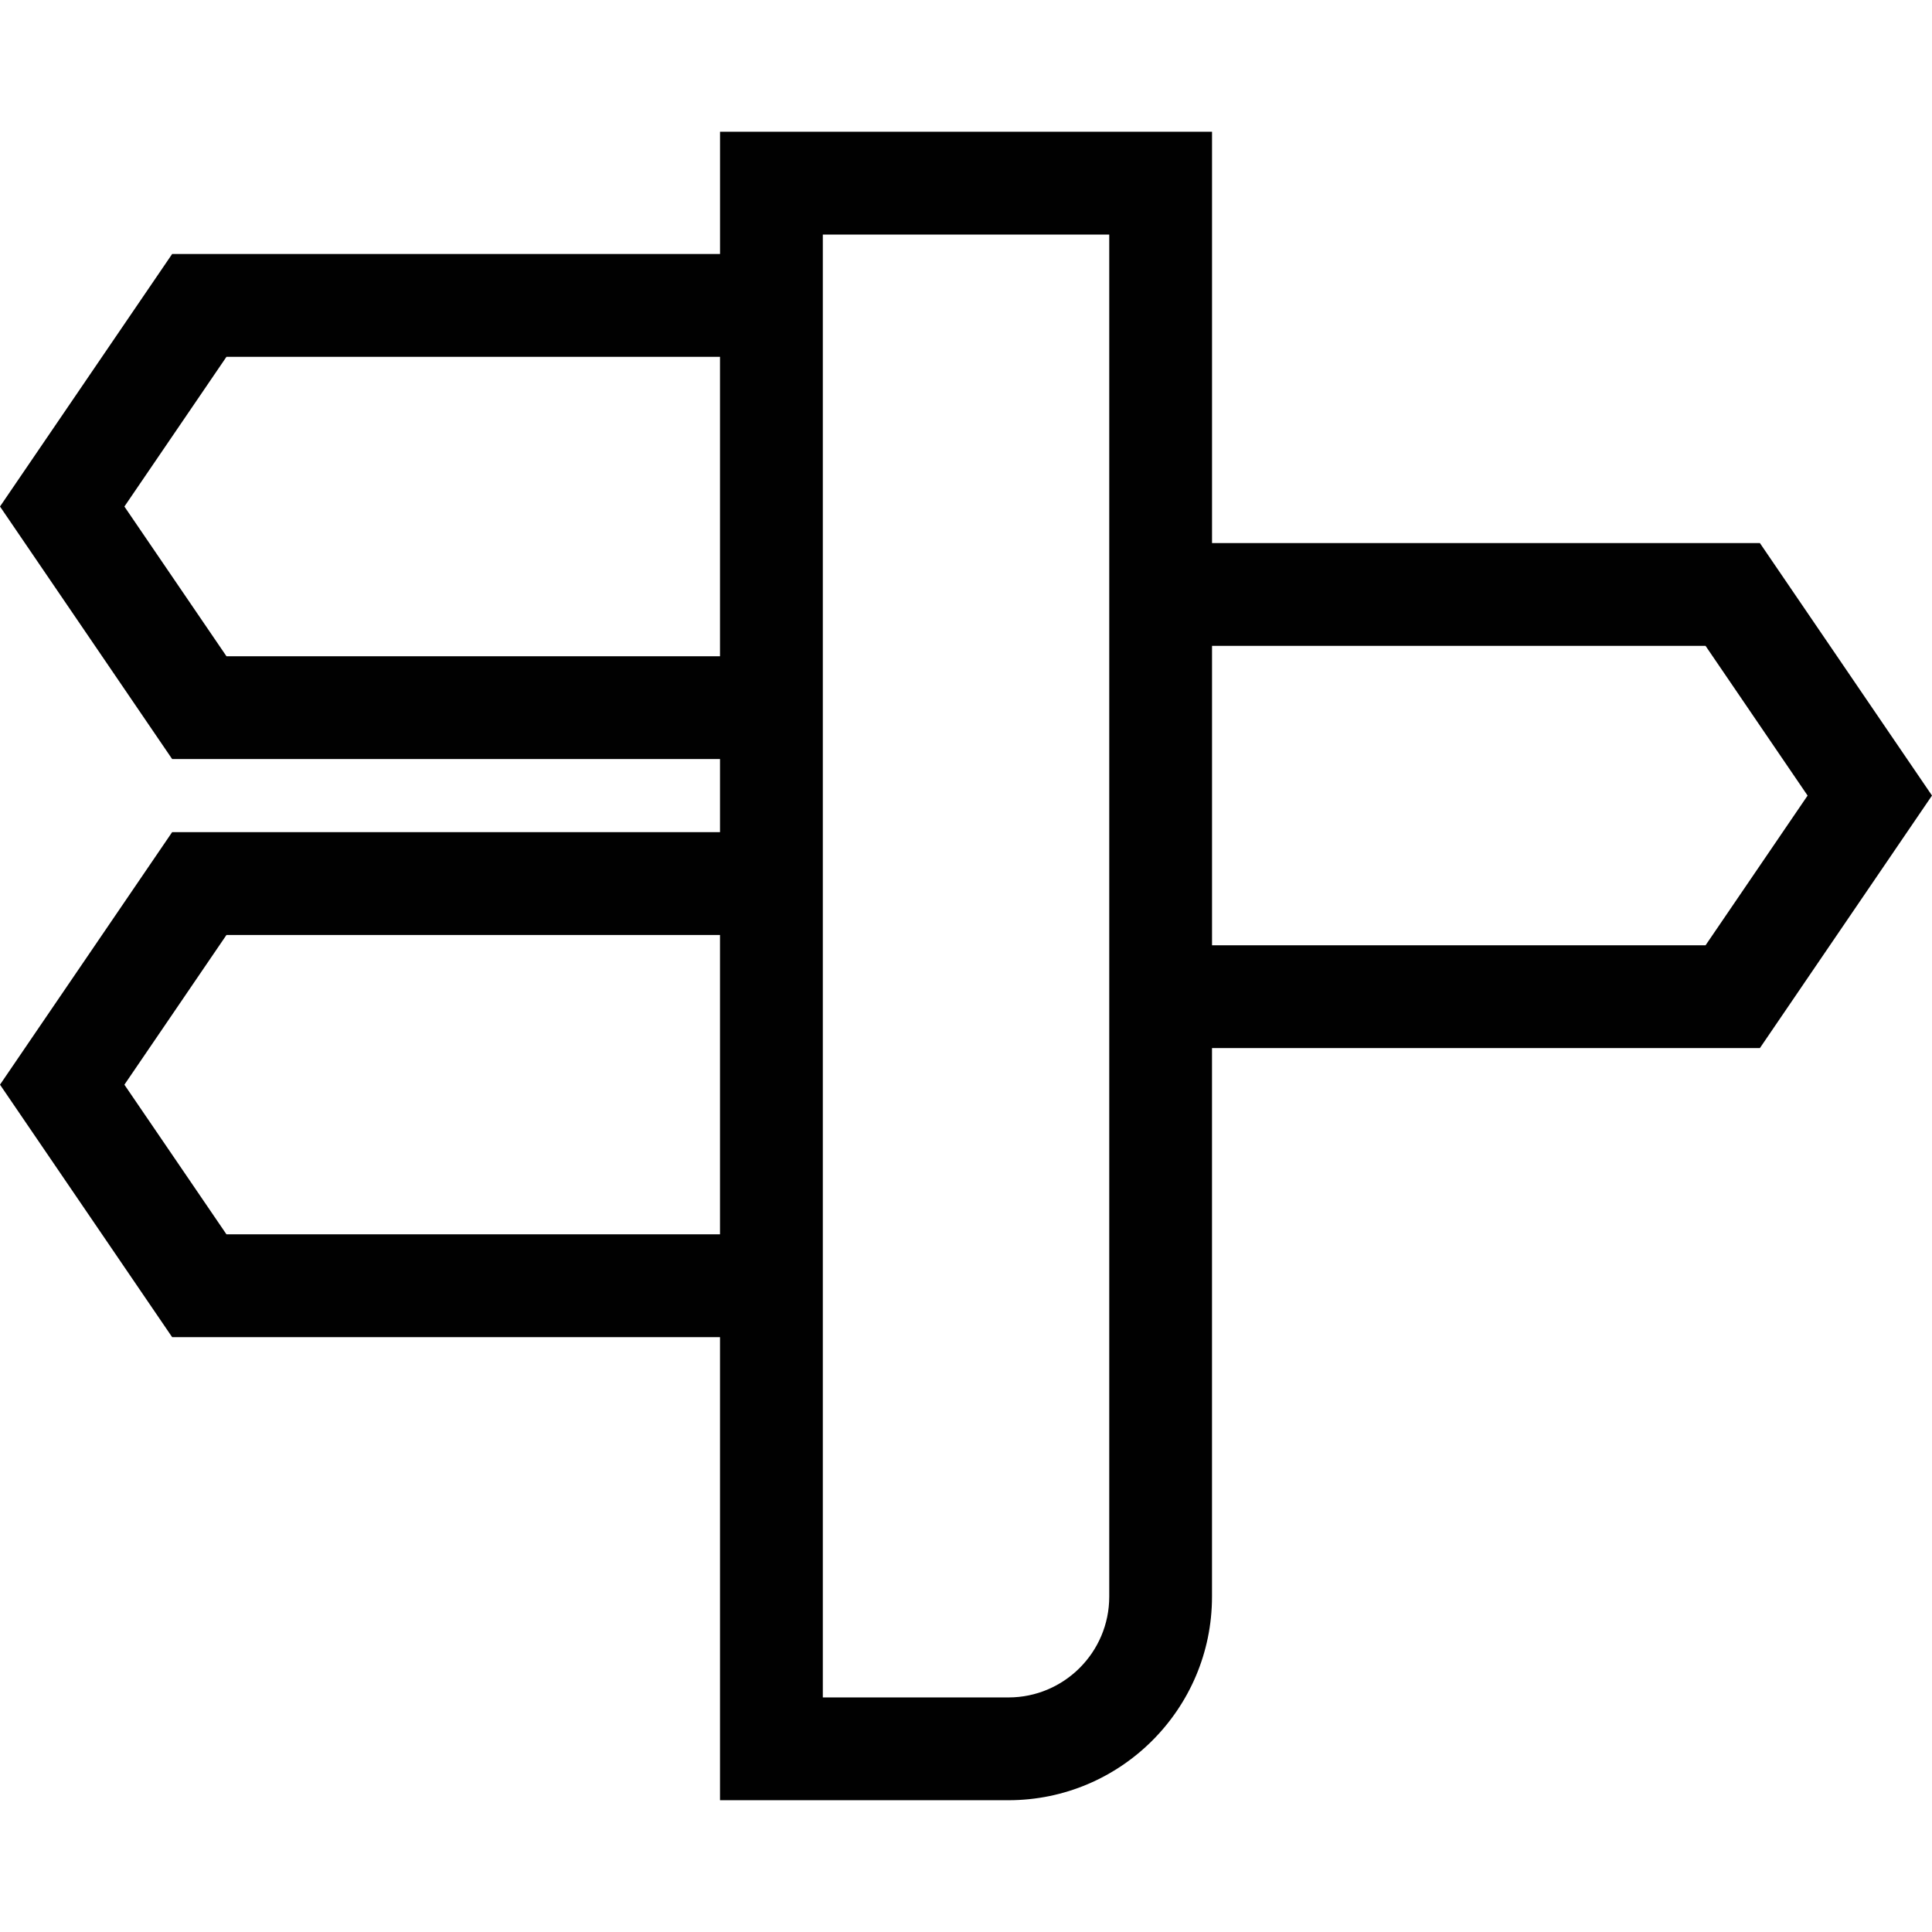
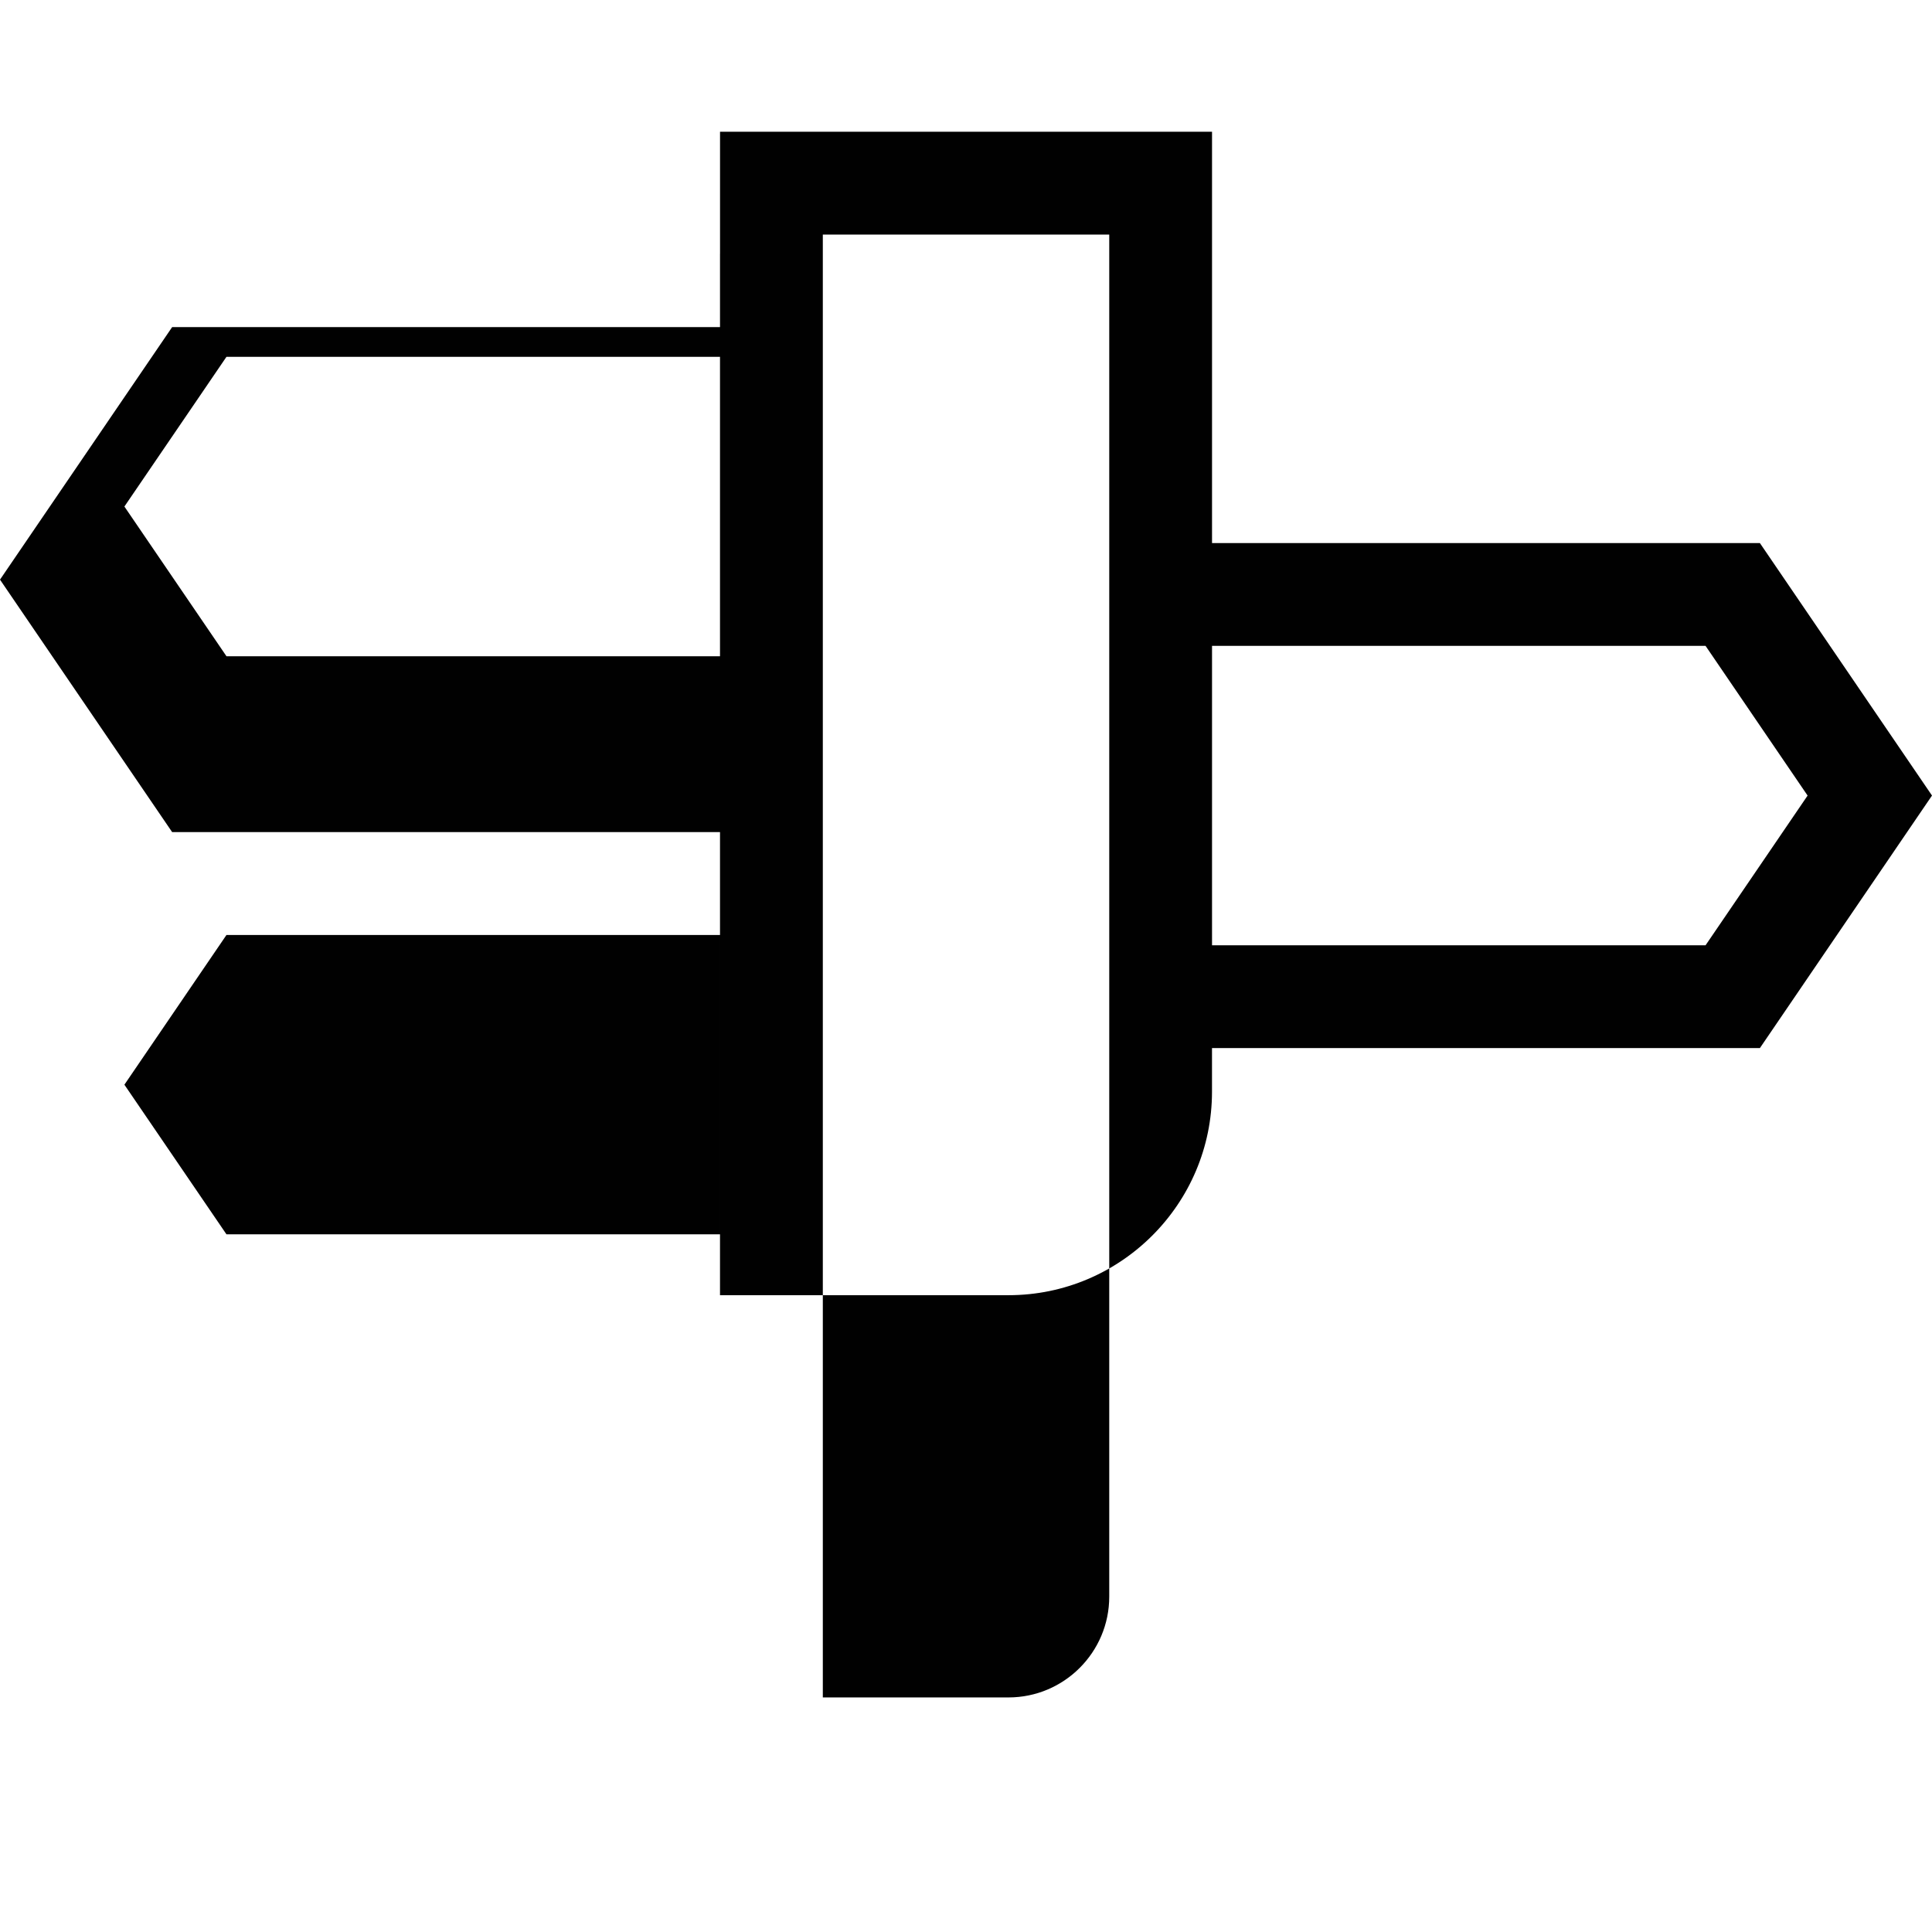
<svg xmlns="http://www.w3.org/2000/svg" xmlns:ns1="http://sodipodi.sourceforge.net/DTD/sodipodi-0.dtd" xmlns:ns2="http://www.inkscape.org/namespaces/inkscape" enable-background="new 0 0 91 91" height="63.906" id="Layer_1" version="1.1" viewBox="0 0 63.906 63.906" width="63.906" xml:space="preserve" ns1:docname="taxi.svg" ns2:version="0.92.4 (5da689c313, 2019-01-14)">
  <defs id="defs9" />
  <ns1:namedview pagecolor="#ffffff" bordercolor="#666666" borderopacity="1" objecttolerance="10" gridtolerance="10" guidetolerance="10" ns2:pageopacity="0" ns2:pageshadow="2" ns2:window-width="1920" ns2:window-height="1017" id="namedview7" showgrid="false" fit-margin-top="0" fit-margin-left="0" fit-margin-right="0" fit-margin-bottom="0" ns2:zoom="2.5934066" ns2:cx="29.713" ns2:cy="29.275" ns2:window-x="-8" ns2:window-y="-8" ns2:window-maximized="1" ns2:current-layer="Layer_1" />
  <g id="g4" transform="translate(-15.787,-15.228)">
-     <path d="M 55.878,33.191 V 19.586 H 39.604 V 23.63 H 21.481 l -5.694,8.352 5.694,8.353 h 18.122 v 2.418 H 21.481 l -5.694,8.353 5.694,8.351 h 18.122 v 15.318 h 9.542 c 3.712,0 6.732,-3.02 6.732,-6.732 V 49.896 H 74 L 79.693,41.543 74,33.191 Z m -32.6,3.744 -3.376,-4.952 3.376,-4.952 h 16.325 v 9.904 z m 0,19.122 -3.376,-4.95 3.376,-4.952 h 16.325 v 9.902 z m 29.2,11.986 c 0,1.838 -1.495,3.332 -3.332,3.332 h -6.142 v -11.918 0 -16.703 0 -2.418 0 -16.705 0 -0.644 h 9.474 V 33.192 49.897 Z M 72.203,46.496 H 55.878 v -9.904 h 16.325 l 3.375,4.952 z" id="path2" ns2:connector-curvature="0" style="fill:#010101" />
+     <path d="M 55.878,33.191 V 19.586 H 39.604 V 23.63 H 21.481 h 18.122 v 2.418 H 21.481 l -5.694,8.353 5.694,8.351 h 18.122 v 15.318 h 9.542 c 3.712,0 6.732,-3.02 6.732,-6.732 V 49.896 H 74 L 79.693,41.543 74,33.191 Z m -32.6,3.744 -3.376,-4.952 3.376,-4.952 h 16.325 v 9.904 z m 0,19.122 -3.376,-4.95 3.376,-4.952 h 16.325 v 9.902 z m 29.2,11.986 c 0,1.838 -1.495,3.332 -3.332,3.332 h -6.142 v -11.918 0 -16.703 0 -2.418 0 -16.705 0 -0.644 h 9.474 V 33.192 49.897 Z M 72.203,46.496 H 55.878 v -9.904 h 16.325 l 3.375,4.952 z" id="path2" ns2:connector-curvature="0" style="fill:#010101" />
  </g>
</svg>